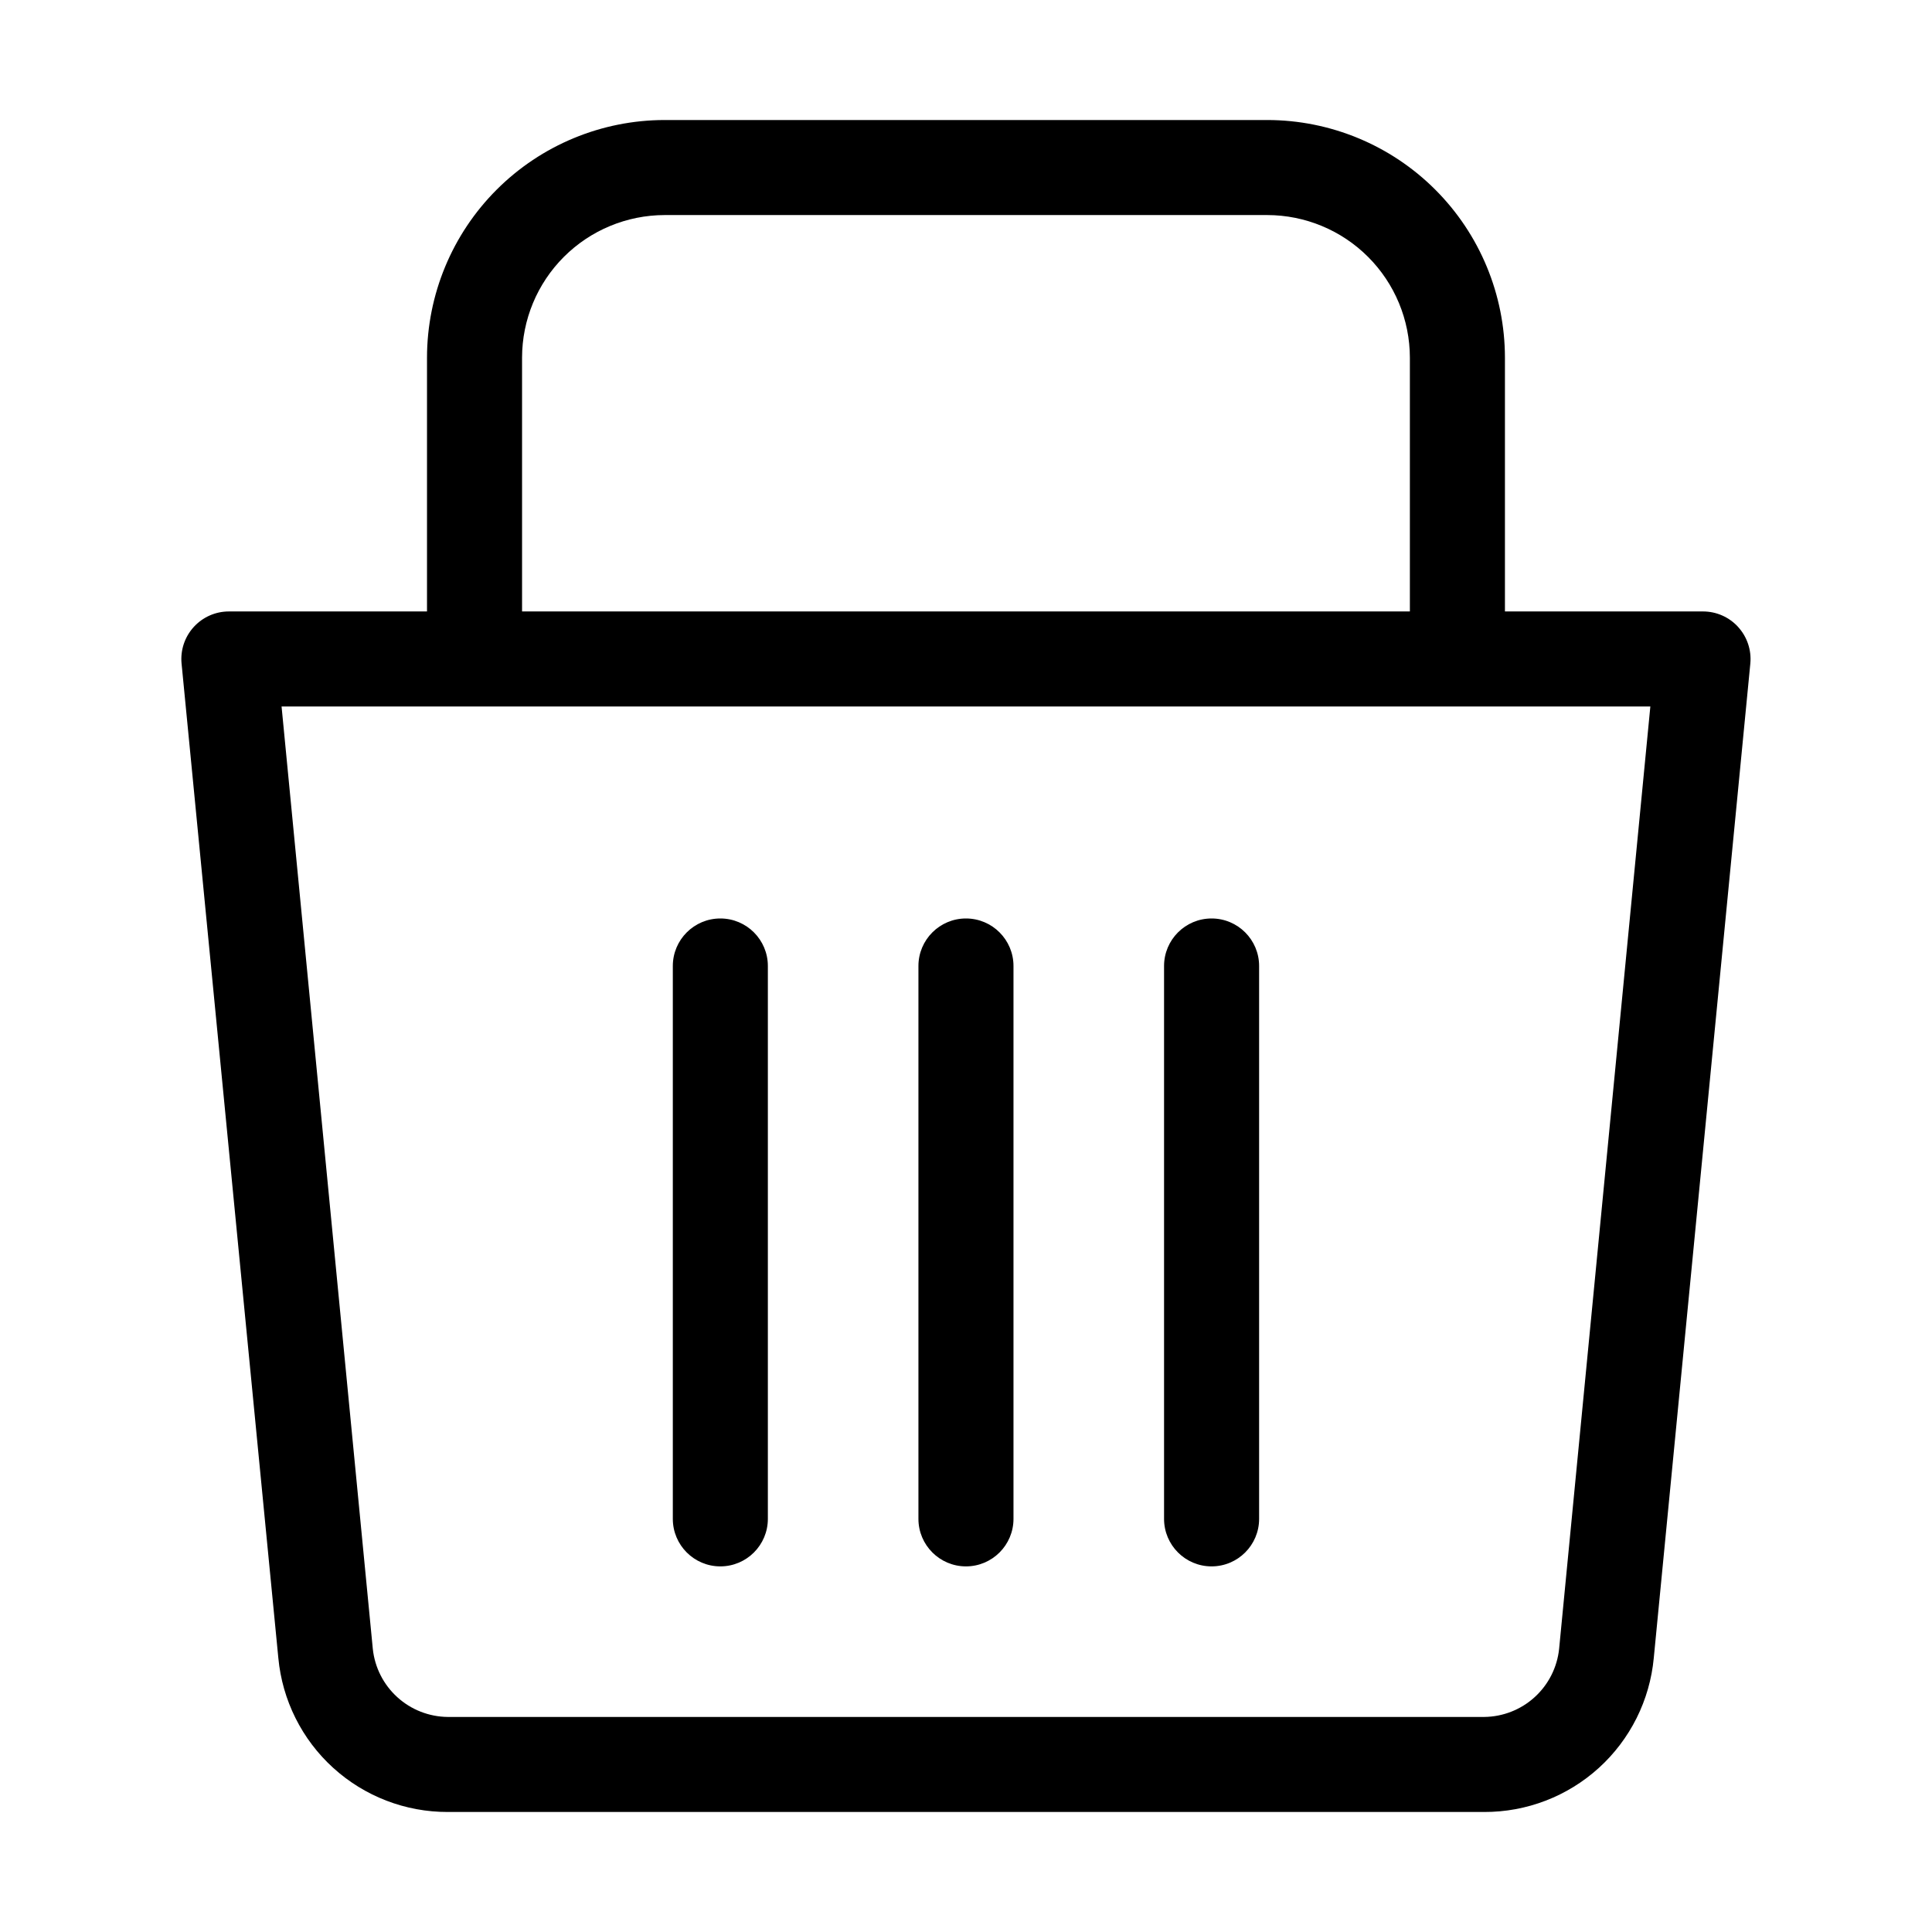
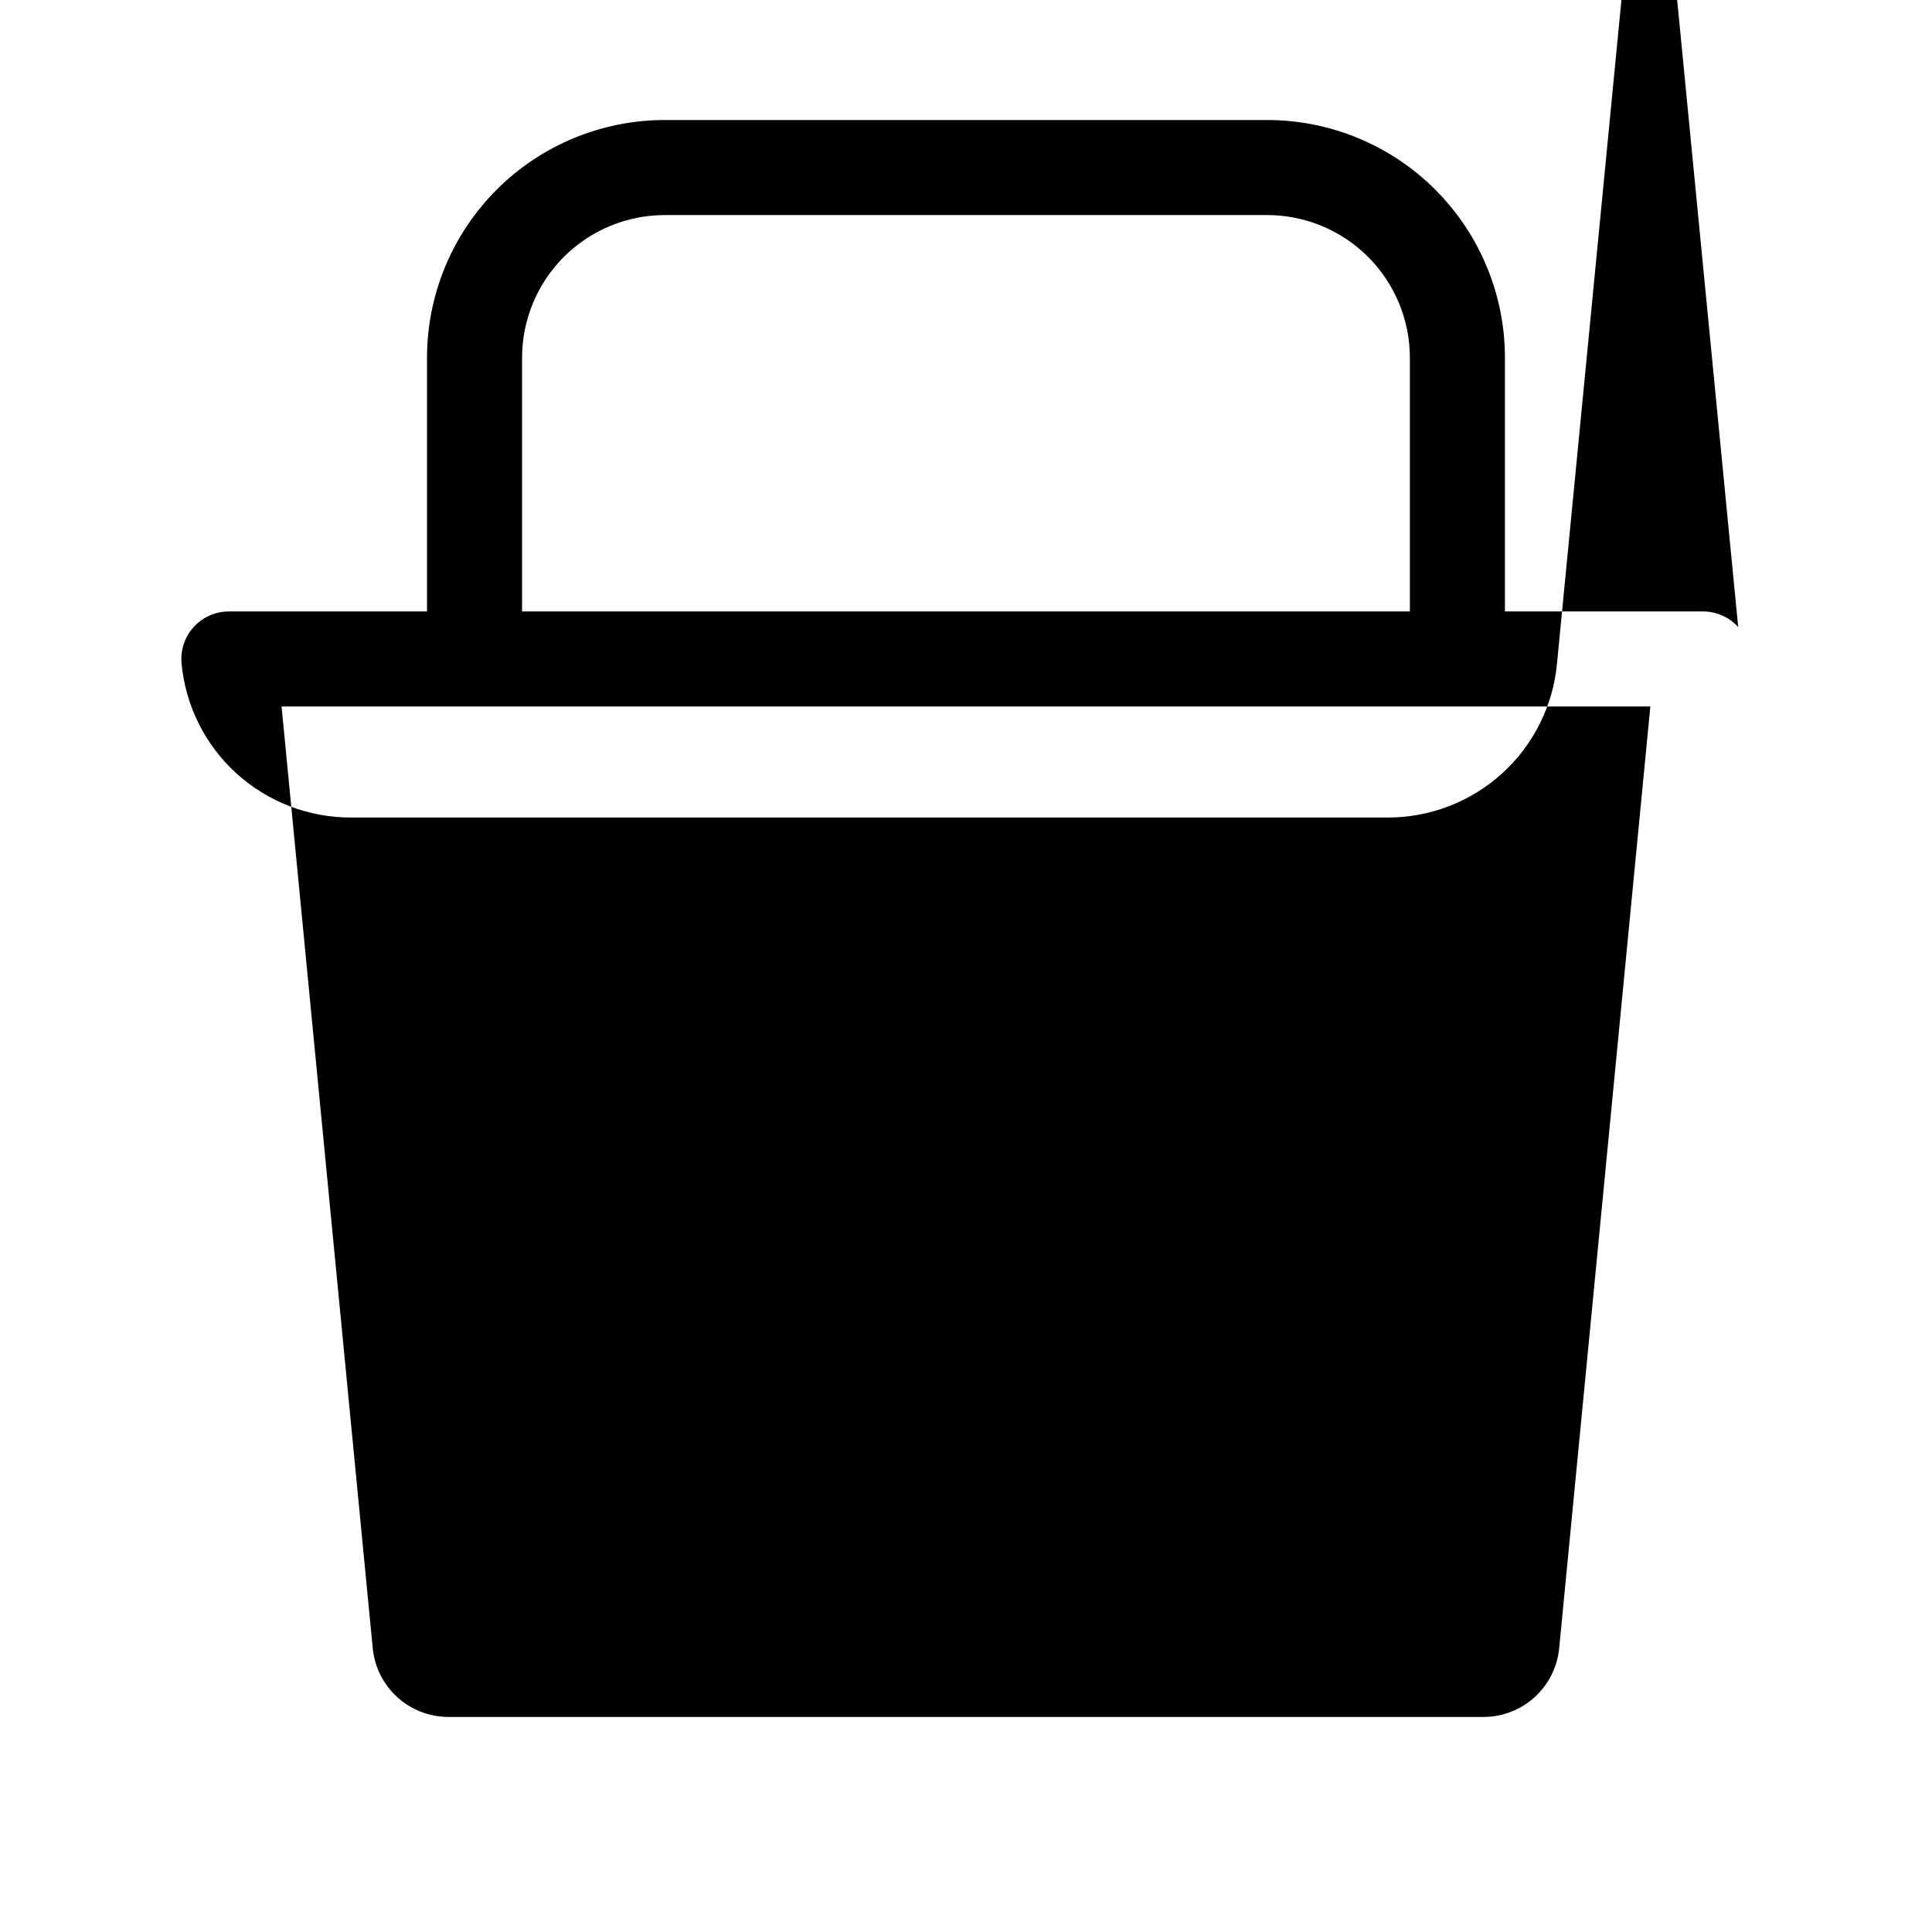
<svg xmlns="http://www.w3.org/2000/svg" fill="#000000" width="800px" height="800px" version="1.1" viewBox="144 144 512 512">
-   <path d="m604.64 310.17c-2.383-2.629-5.769-4.129-9.32-4.129h-52.496v-67.258c-0.012-16.699-6.652-32.711-18.461-44.52-11.805-11.805-27.816-18.445-44.516-18.457h-159.71c-16.699 0.012-32.707 6.652-44.516 18.457-11.809 11.809-18.445 27.82-18.461 44.52v67.258h-52.496c-3.551-0.004-6.941 1.496-9.328 4.125-2.391 2.629-3.559 6.144-3.219 9.68l25.645 263.54c1.047 11.184 6.234 21.574 14.551 29.125 8.316 7.551 19.156 11.719 30.391 11.684h274.62c11.234 0.035 22.074-4.133 30.391-11.684 8.316-7.551 13.508-17.941 14.551-29.125l25.594-263.59c0.32-3.519-0.848-7.012-3.227-9.625zm-322.29-71.387c0.012-10.02 4-19.621 11.082-26.707 7.082-7.082 16.688-11.066 26.703-11.082h159.71c10.02 0.016 19.621 4 26.703 11.082 7.086 7.086 11.07 16.688 11.082 26.707v67.258h-235.28zm274.83 342.19c-0.52 4.918-2.828 9.473-6.488 12.797-3.66 3.328-8.418 5.191-13.363 5.238h-274.68c-4.945-0.047-9.699-1.91-13.359-5.238-3.664-3.324-5.973-7.879-6.492-12.797l-24.18-249.74h362.74zm-209.69-180.97v146.51c0 6.953-5.637 12.594-12.594 12.594s-12.594-5.641-12.594-12.594v-146.51c0-6.957 5.637-12.598 12.594-12.598s12.594 5.641 12.594 12.598zm65.094 0v146.51c0 6.953-5.641 12.594-12.594 12.594-6.957 0-12.598-5.641-12.598-12.594v-146.51c0-6.957 5.641-12.598 12.598-12.598 6.953 0 12.594 5.641 12.594 12.598zm65.094 0v146.51c0 6.953-5.641 12.594-12.598 12.594-6.957 0-12.594-5.641-12.594-12.594v-146.51c0-6.957 5.637-12.598 12.594-12.598 6.957 0 12.598 5.641 12.598 12.598z" />
+   <path d="m604.64 310.17c-2.383-2.629-5.769-4.129-9.32-4.129h-52.496v-67.258c-0.012-16.699-6.652-32.711-18.461-44.52-11.805-11.805-27.816-18.445-44.516-18.457h-159.71c-16.699 0.012-32.707 6.652-44.516 18.457-11.809 11.809-18.445 27.82-18.461 44.52v67.258h-52.496c-3.551-0.004-6.941 1.496-9.328 4.125-2.391 2.629-3.559 6.144-3.219 9.68c1.047 11.184 6.234 21.574 14.551 29.125 8.316 7.551 19.156 11.719 30.391 11.684h274.62c11.234 0.035 22.074-4.133 30.391-11.684 8.316-7.551 13.508-17.941 14.551-29.125l25.594-263.59c0.32-3.519-0.848-7.012-3.227-9.625zm-322.29-71.387c0.012-10.02 4-19.621 11.082-26.707 7.082-7.082 16.688-11.066 26.703-11.082h159.71c10.02 0.016 19.621 4 26.703 11.082 7.086 7.086 11.07 16.688 11.082 26.707v67.258h-235.28zm274.83 342.19c-0.52 4.918-2.828 9.473-6.488 12.797-3.66 3.328-8.418 5.191-13.363 5.238h-274.68c-4.945-0.047-9.699-1.91-13.359-5.238-3.664-3.324-5.973-7.879-6.492-12.797l-24.18-249.74h362.74zm-209.69-180.97v146.51c0 6.953-5.637 12.594-12.594 12.594s-12.594-5.641-12.594-12.594v-146.51c0-6.957 5.637-12.598 12.594-12.598s12.594 5.641 12.594 12.598zm65.094 0v146.51c0 6.953-5.641 12.594-12.594 12.594-6.957 0-12.598-5.641-12.598-12.594v-146.51c0-6.957 5.641-12.598 12.598-12.598 6.953 0 12.594 5.641 12.594 12.598zm65.094 0v146.51c0 6.953-5.641 12.594-12.598 12.594-6.957 0-12.594-5.641-12.594-12.594v-146.51c0-6.957 5.637-12.598 12.594-12.598 6.957 0 12.598 5.641 12.598 12.598z" />
</svg>